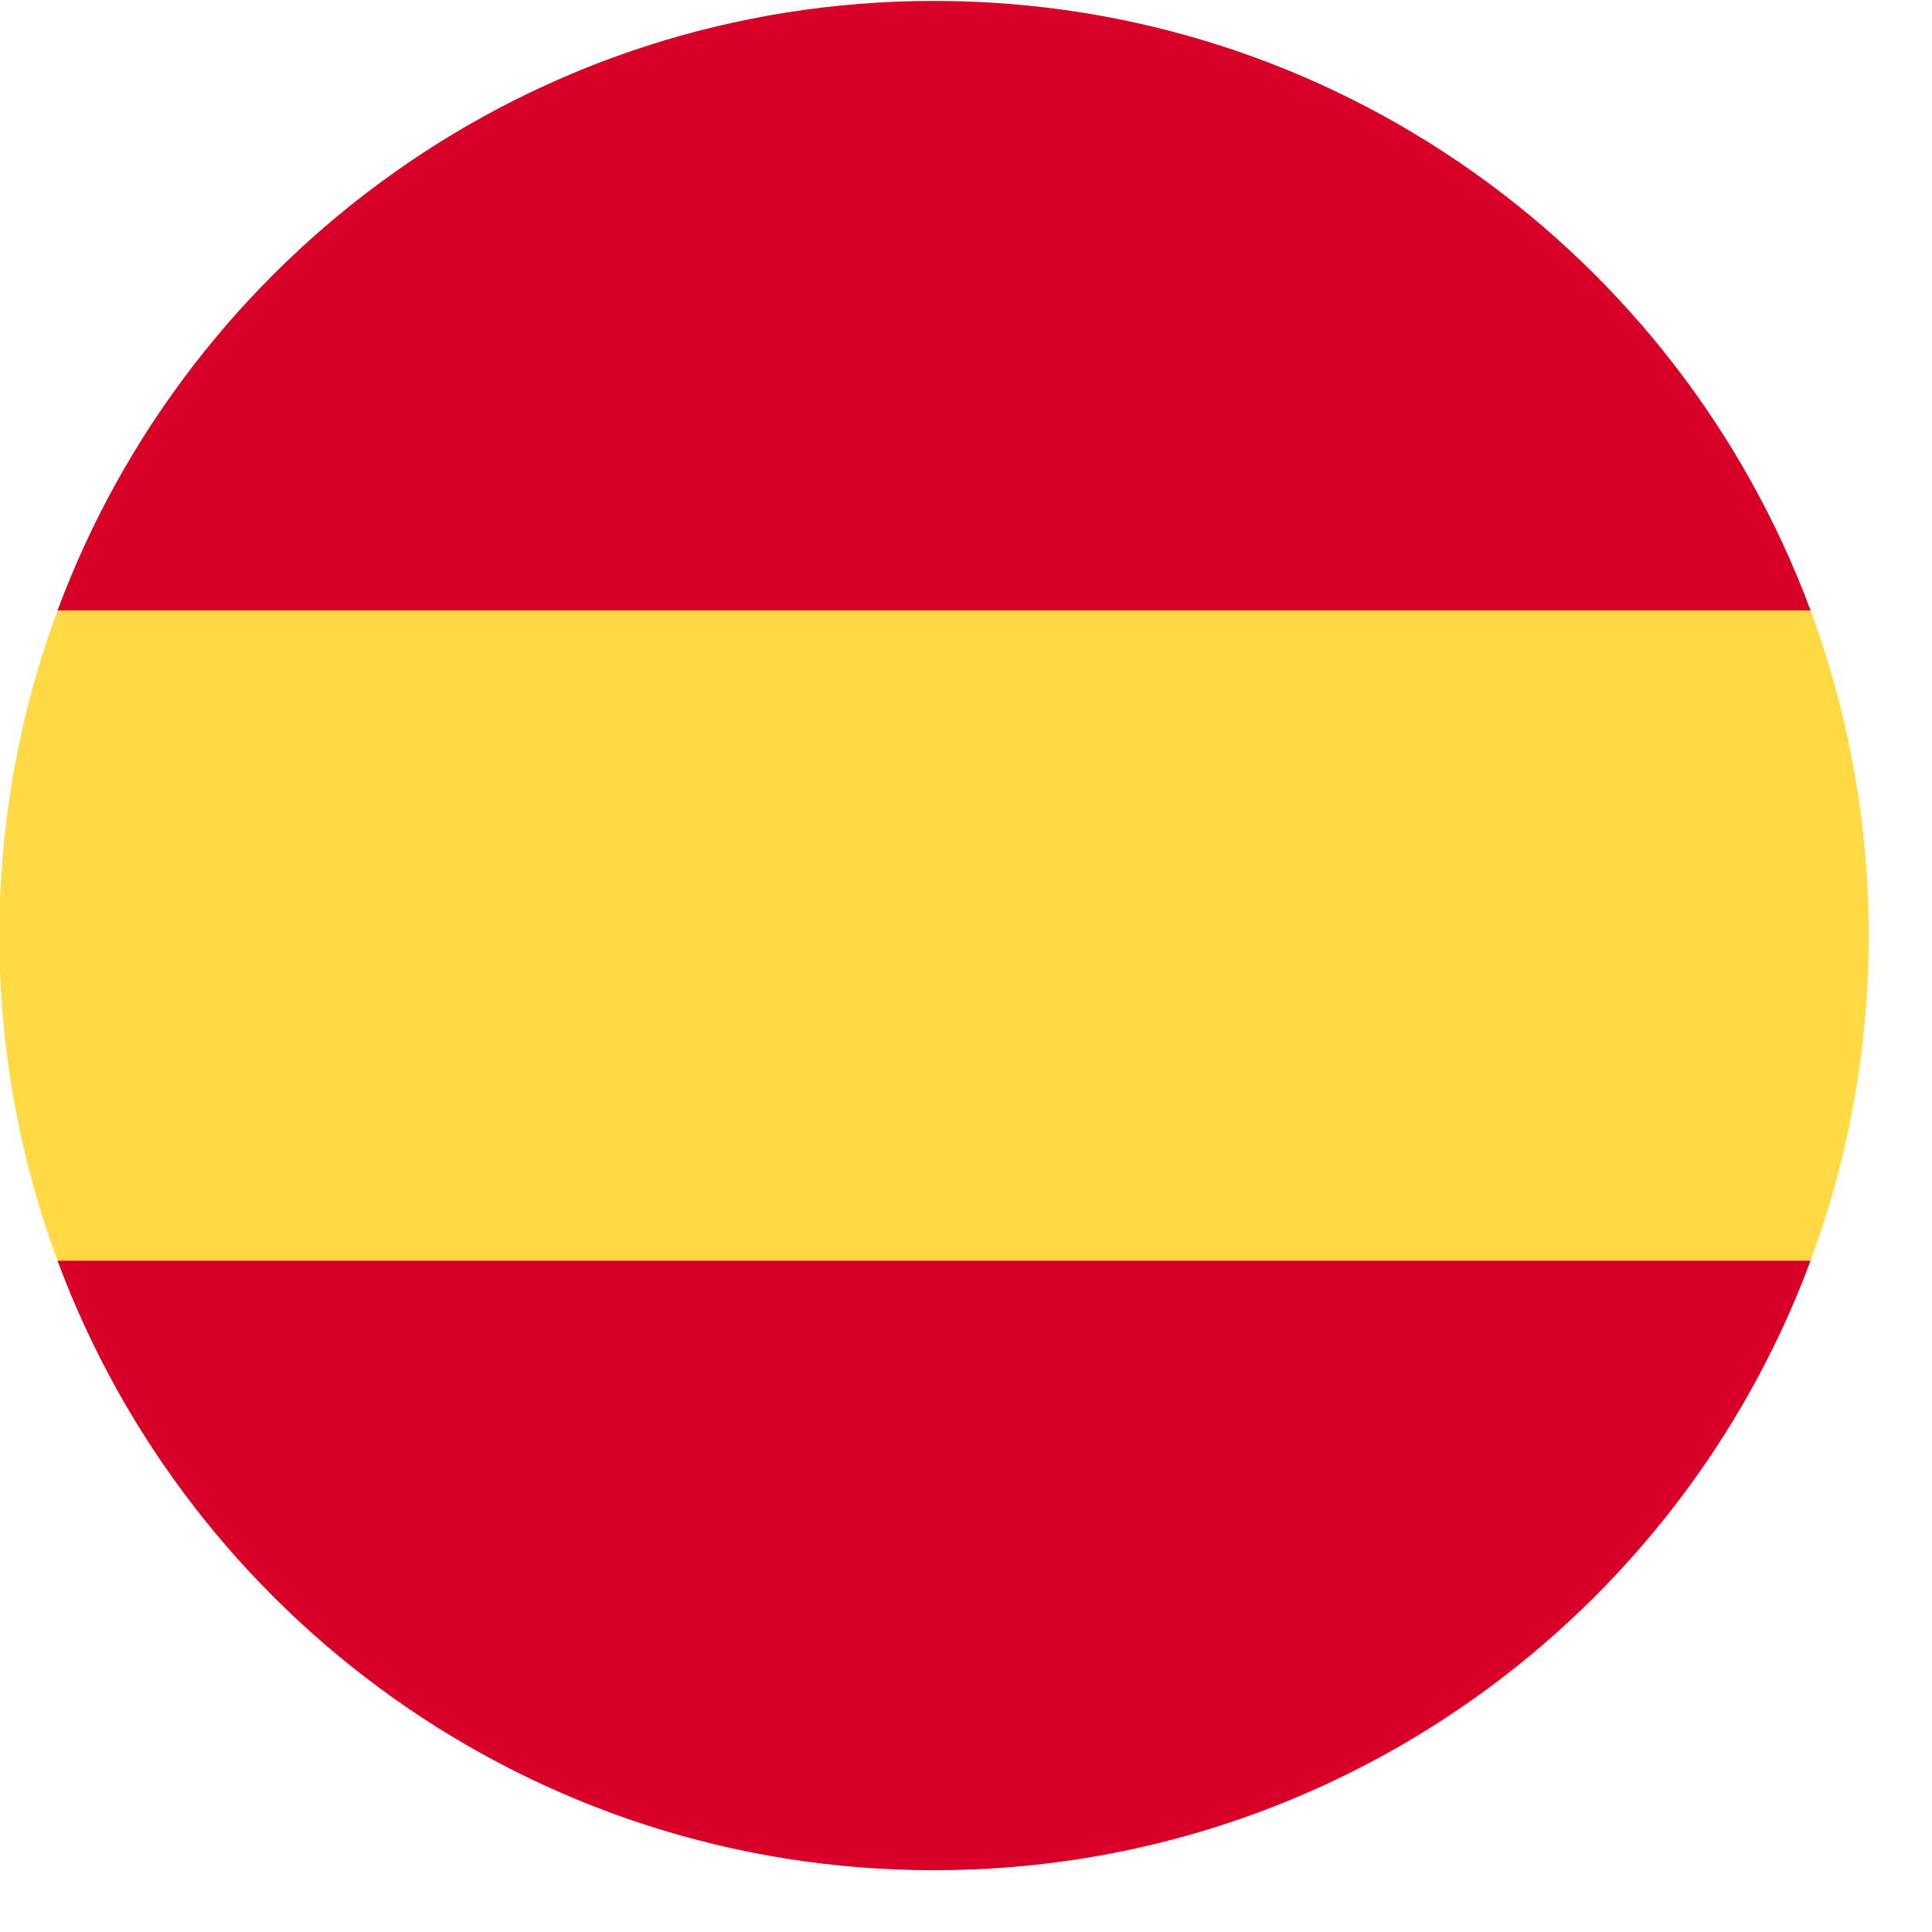
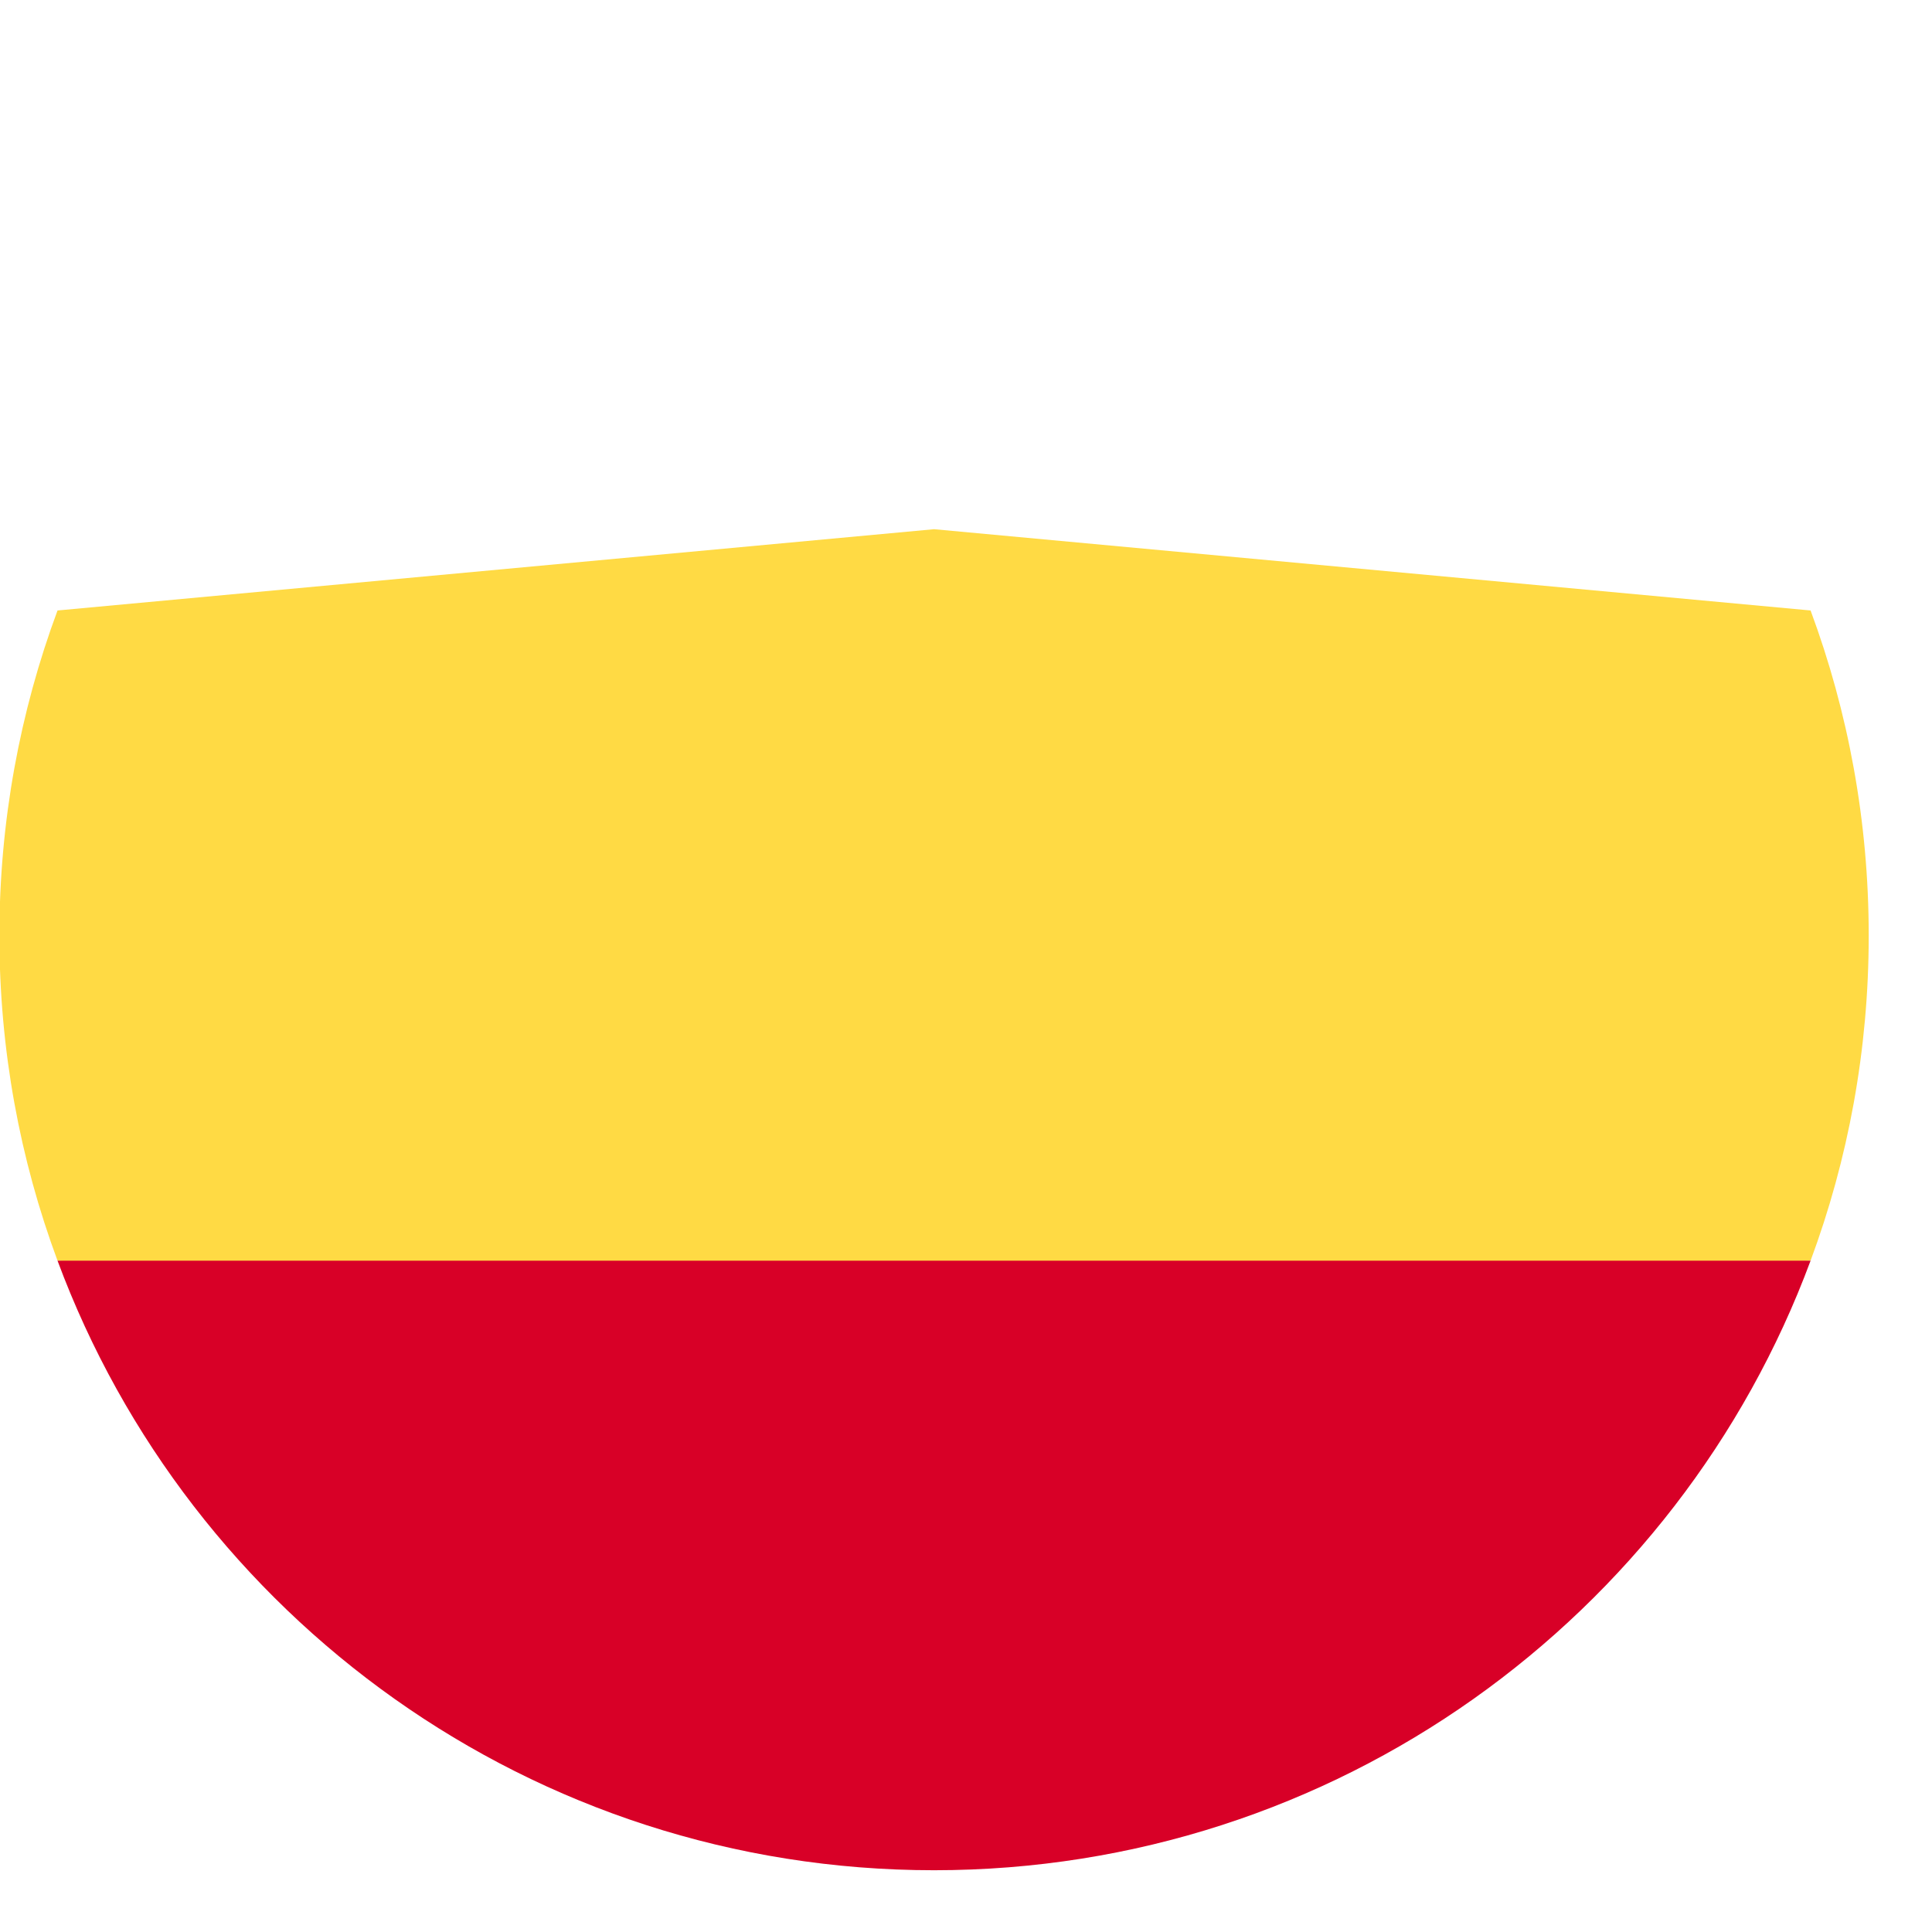
<svg xmlns="http://www.w3.org/2000/svg" id="svg8" version="1.1" viewBox="0 0 6.35 6.35" height="24" width="24">
  <defs id="defs2" />
  <g transform="translate(0,-290.65)" id="layer1">
    <g transform="matrix(0.012,0,0,0.012,-0.002,290.653)" id="g3808">
      <path style="fill:#ffda44" d="m 0,256 c 0,31.314 5.633,61.31 15.923,89.043 L 256,367.304 496.077,345.043 C 506.367,317.31 512,287.314 512,256 c 0,-31.314 -5.633,-61.31 -15.923,-89.043 L 256,144.696 15.923,166.957 C 5.633,194.69 0,224.686 0,256 Z" id="path3744" />
      <g id="g3750">
-         <path style="fill:#d80027" d="M 496.077,166.957 C 459.906,69.473 366.071,0 256,0 145.929,0 52.094,69.473 15.923,166.957 Z" id="path3746" />
        <path style="fill:#d80027" d="M 15.923,345.043 C 52.094,442.527 145.929,512 256,512 366.071,512 459.906,442.527 496.077,345.043 Z" id="path3748" />
      </g>
      <g id="g3752" />
      <g id="g3754" />
      <g id="g3756" />
      <g id="g3758" />
      <g id="g3760" />
      <g id="g3762" />
      <g id="g3764" />
      <g id="g3766" />
      <g id="g3768" />
      <g id="g3770" />
      <g id="g3772" />
      <g id="g3774" />
      <g id="g3776" />
      <g id="g3778" />
      <g id="g3780" />
    </g>
  </g>
</svg>